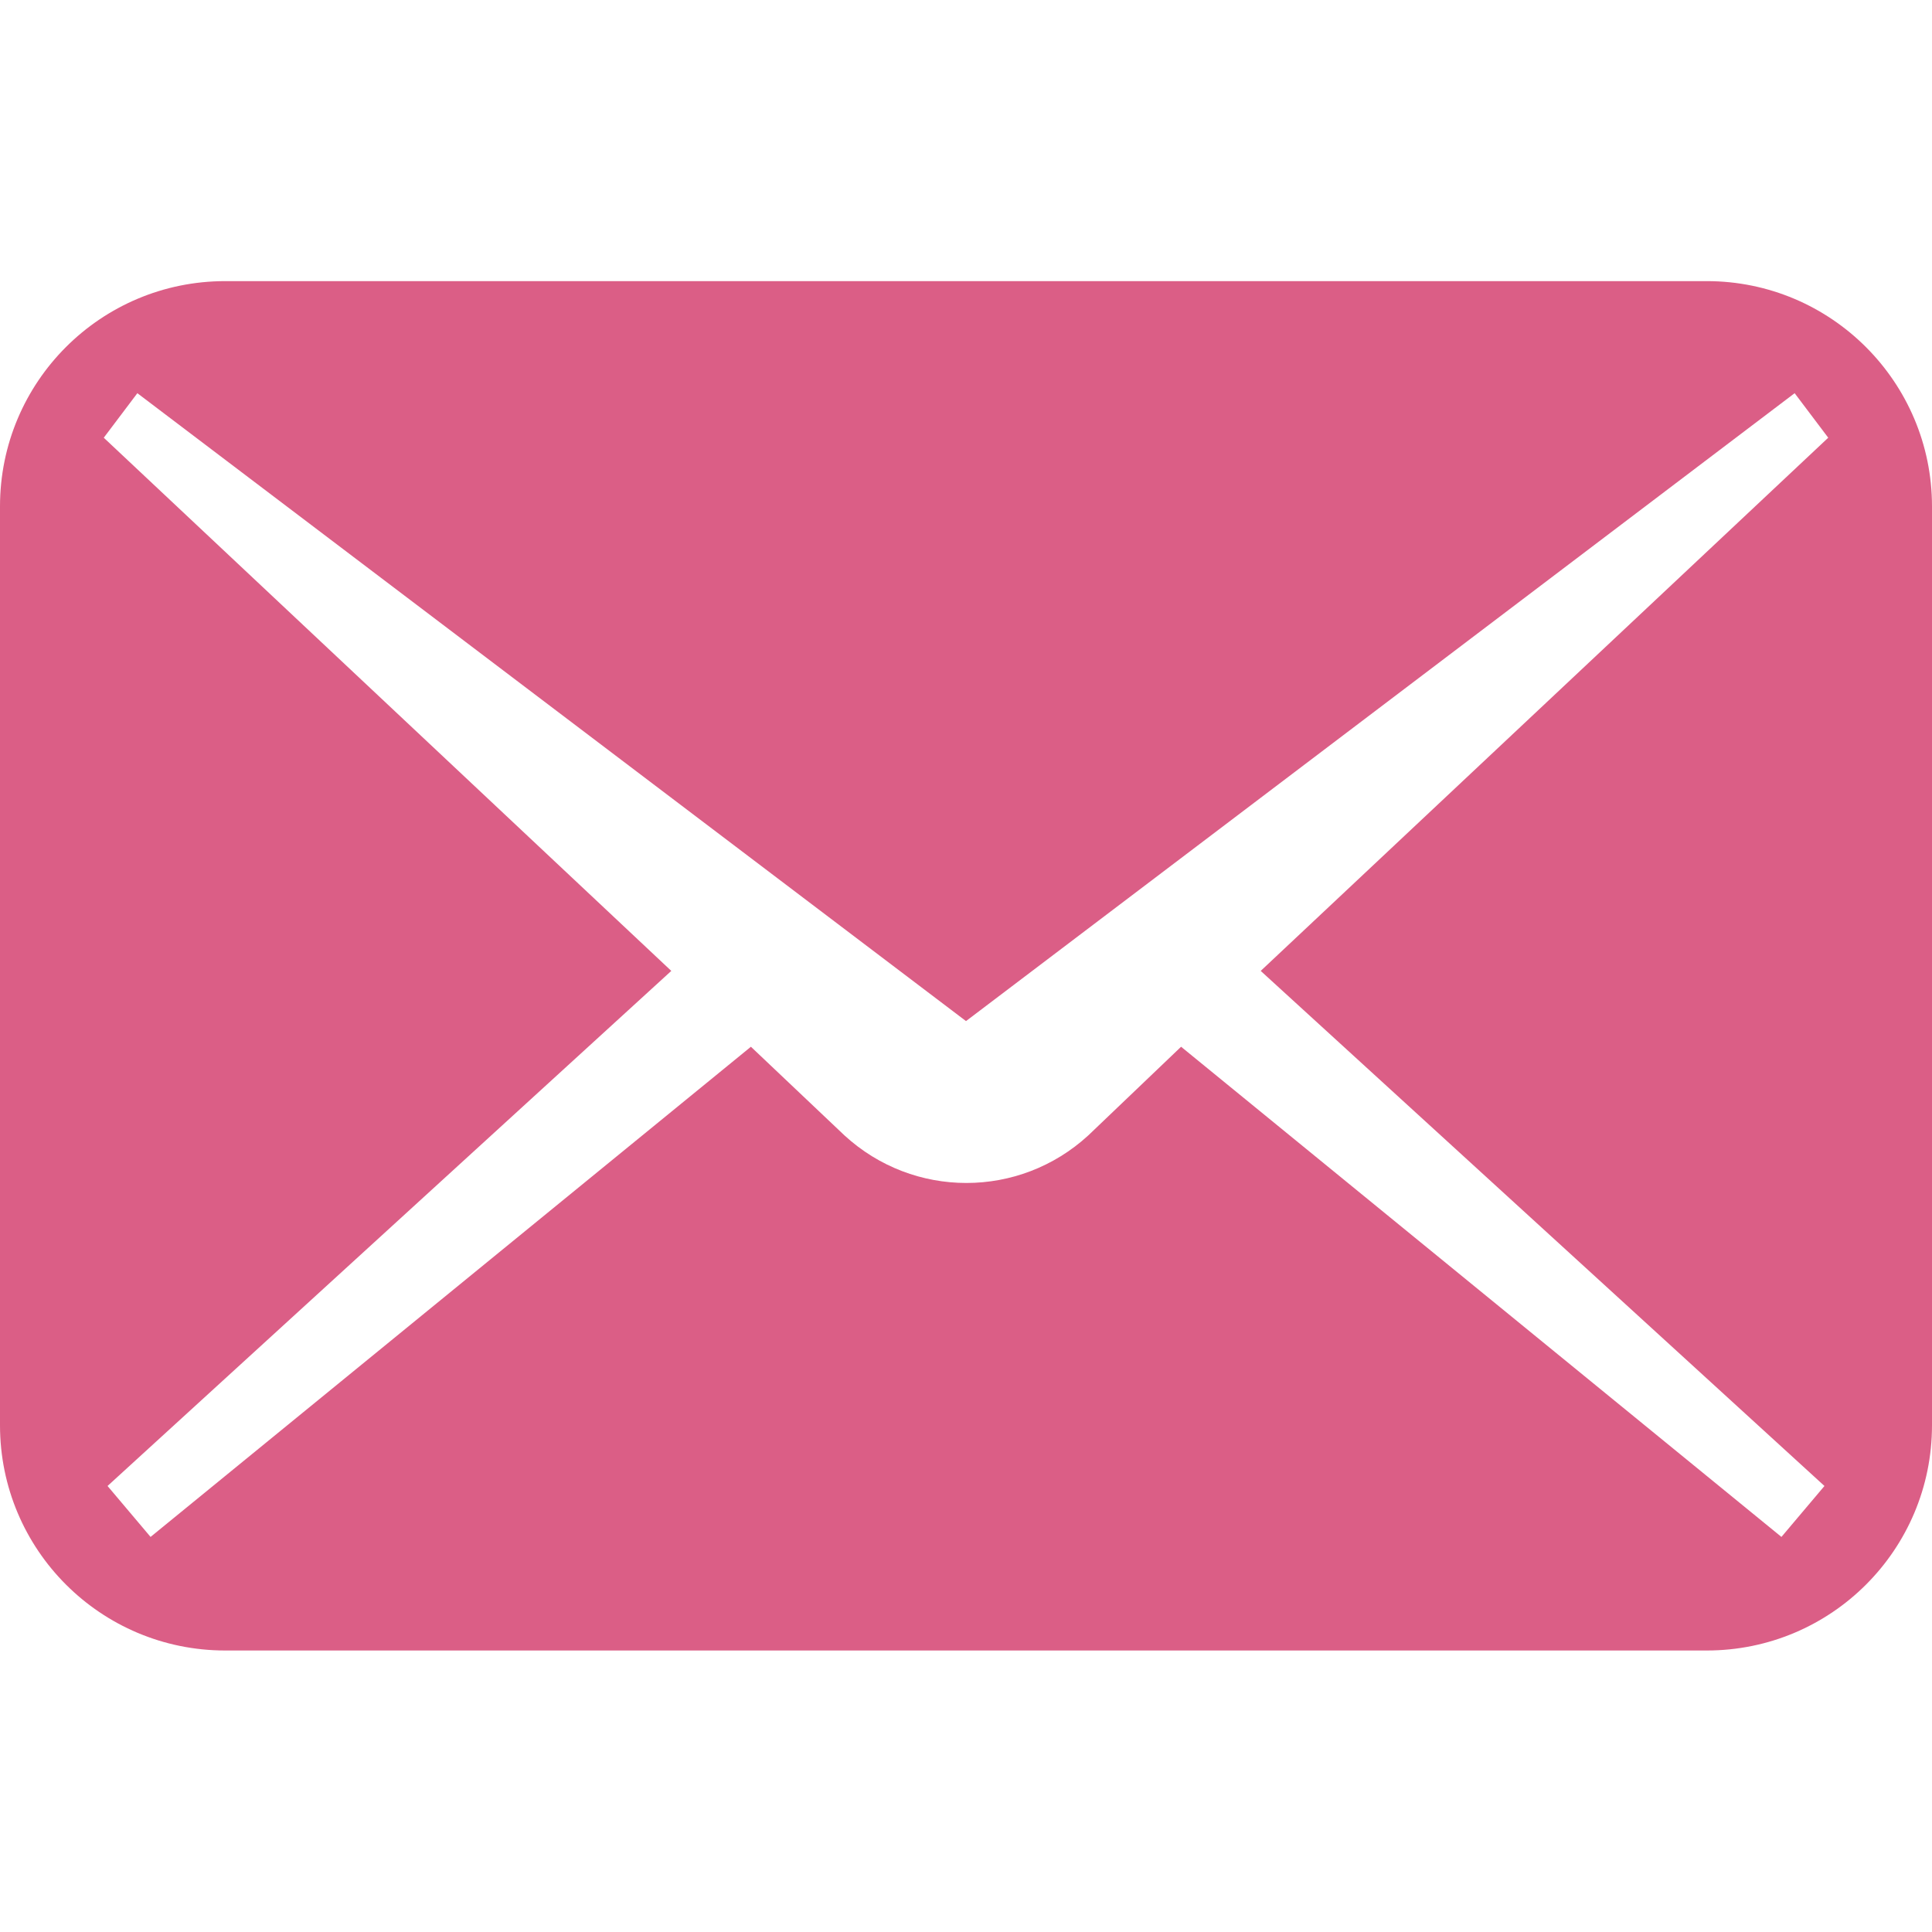
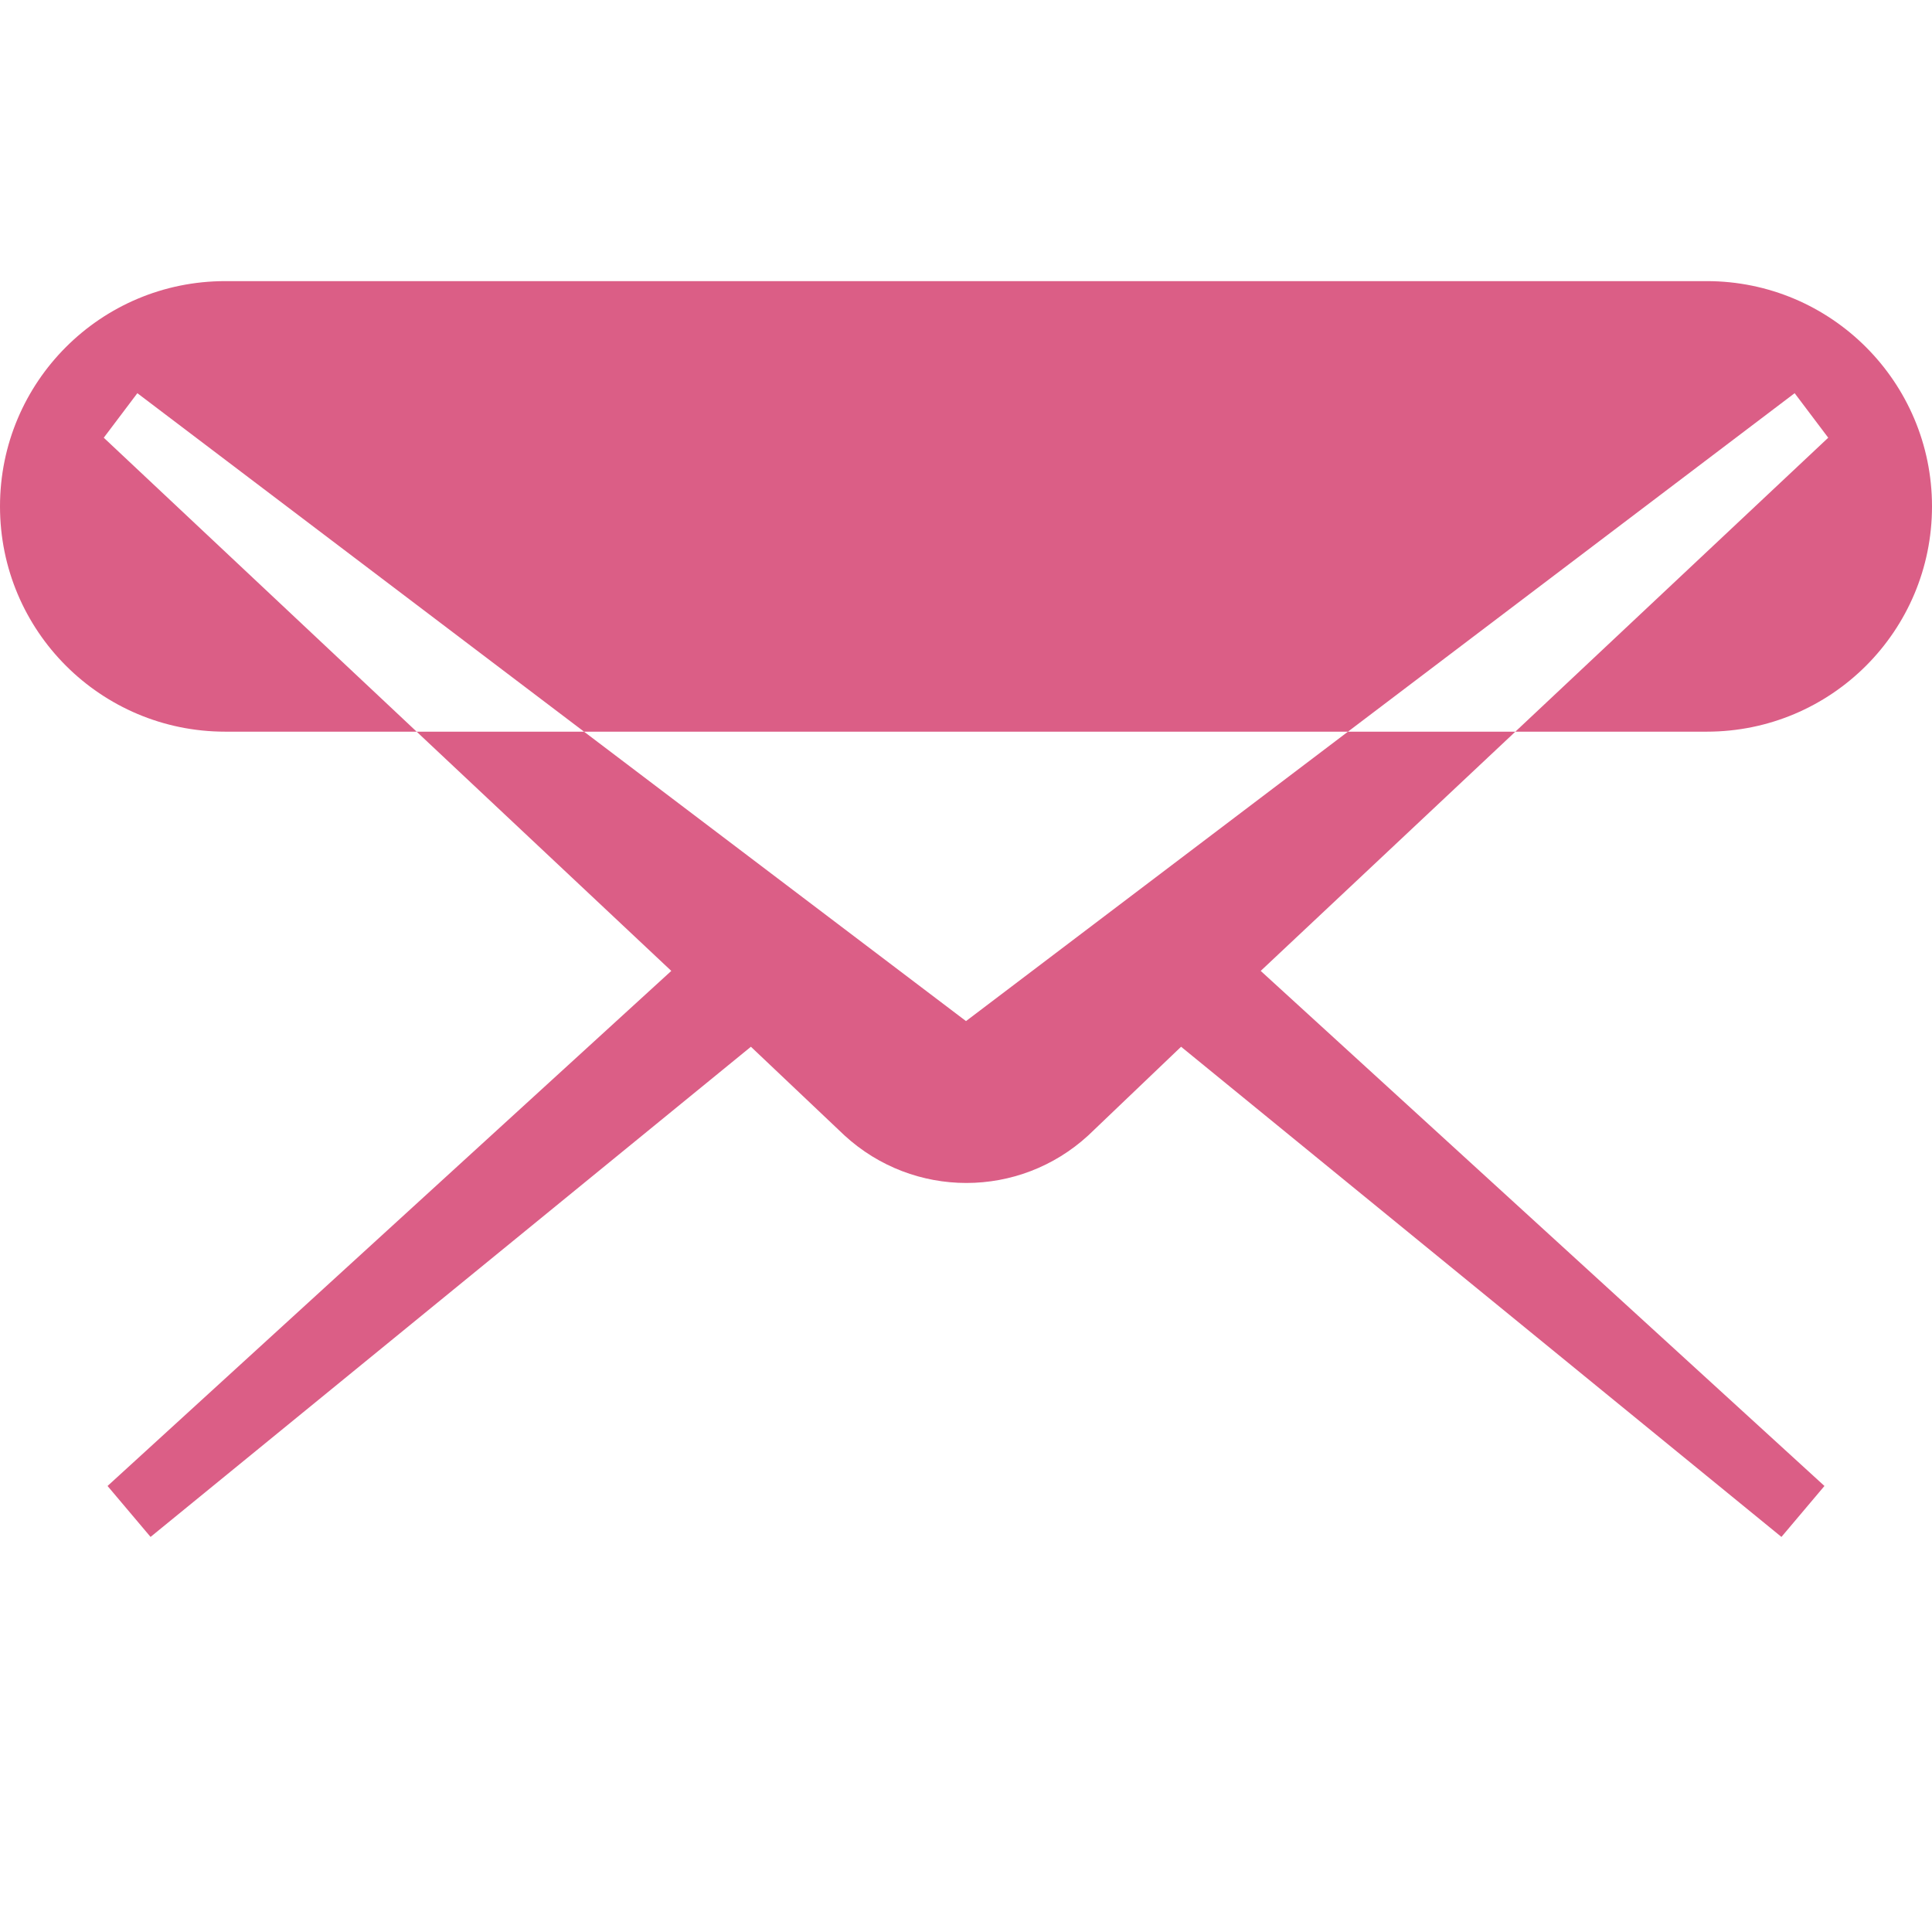
<svg xmlns="http://www.w3.org/2000/svg" version="1.1" id="_x32_" x="0px" y="0px" viewBox="0 0 512 512" style="enable-background:new 0 0 512 512;" xml:space="preserve">
  <style type="text/css">
	.st0{fill:#DB5E86;}
</style>
  <g>
-     <path class="st0" d="M452.3,74.5H59.7c-33,0-59.7,26.7-59.7,59.7v243.5c0,33,26.7,59.7,59.7,59.7h392.6c33,0,59.7-26.7,59.7-59.7   V134.2C512,101.3,485.3,74.5,452.3,74.5z M483.5,393.8l-11.4,13.5L313,277.4l-24.6,23.5c-18.3,16.8-46.3,16.8-64.6,0L199,277.4   L39.9,407.3l-11.4-13.5l149.4-136.5L27.5,116l8.9-11.8L256,270.6l219.6-166.4l8.9,11.8L334.1,257.3L483.5,393.8z" />
+     <path class="st0" d="M452.3,74.5H59.7c-33,0-59.7,26.7-59.7,59.7c0,33,26.7,59.7,59.7,59.7h392.6c33,0,59.7-26.7,59.7-59.7   V134.2C512,101.3,485.3,74.5,452.3,74.5z M483.5,393.8l-11.4,13.5L313,277.4l-24.6,23.5c-18.3,16.8-46.3,16.8-64.6,0L199,277.4   L39.9,407.3l-11.4-13.5l149.4-136.5L27.5,116l8.9-11.8L256,270.6l219.6-166.4l8.9,11.8L334.1,257.3L483.5,393.8z" />
  </g>
</svg>